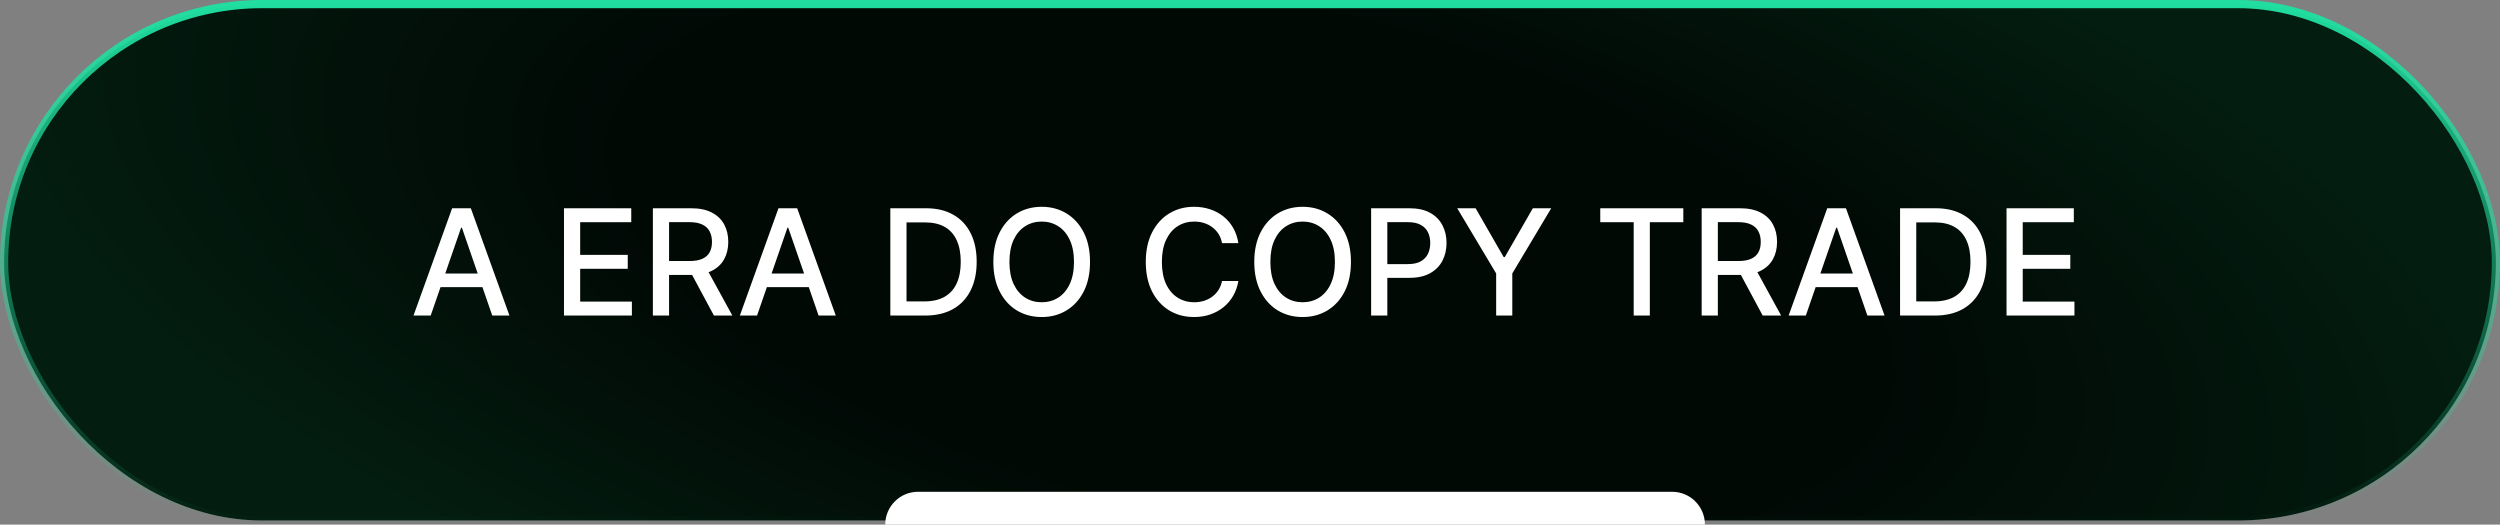
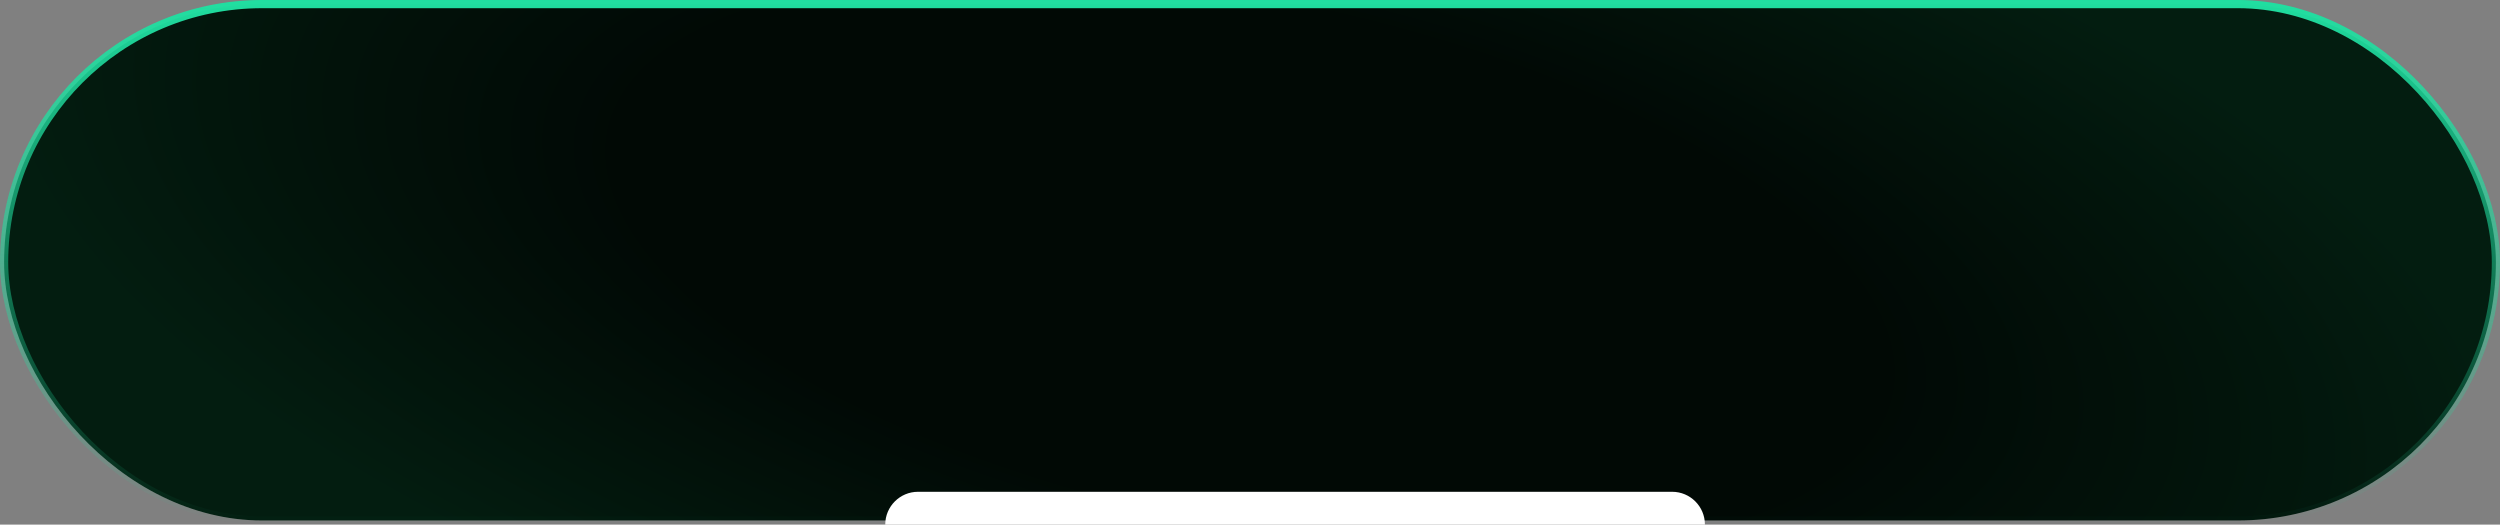
<svg xmlns="http://www.w3.org/2000/svg" width="305" height="64" viewBox="0 0 305 64" fill="none">
  <rect x="0" y="0" width="305" height="64" fill="#808080" stroke="none" />
  <rect x="0.5" y="0.499" width="304" height="63" rx="31.5" fill="white" fill-opacity="0.1" />
  <rect x="0.5" y="0.499" width="304" height="63" rx="31.5" fill="url(#paint0_radial_69_1662)" />
  <rect x="0.5" y="0.499" width="304" height="63" rx="31.5" stroke="url(#paint1_linear_69_1662)" />
  <path d="M108 63.998C108 61.789 109.791 59.998 112 59.998H204C206.209 59.998 208 61.789 208 63.998H108Z" fill="white" />
-   <path d="M52.544 38.498H50.448L55.159 25.408H57.441L62.152 38.498H60.055L56.354 27.785H56.252L52.544 38.498ZM52.896 33.372H59.697V35.034H52.896V33.372ZM68.806 38.498V25.408H77.013V27.108H70.781V31.096H76.585V32.79H70.781V36.798H77.09V38.498H68.806ZM79.651 38.498V25.408H84.318C85.332 25.408 86.173 25.582 86.843 25.932C87.516 26.281 88.019 26.765 88.351 27.383C88.683 27.996 88.85 28.706 88.85 29.511C88.85 30.312 88.681 31.018 88.345 31.627C88.012 32.232 87.509 32.703 86.836 33.04C86.167 33.376 85.325 33.545 84.311 33.545H80.776V31.844H84.132C84.771 31.844 85.291 31.753 85.692 31.57C86.097 31.386 86.393 31.12 86.58 30.771C86.768 30.421 86.862 30.001 86.862 29.511C86.862 29.017 86.766 28.589 86.574 28.227C86.386 27.864 86.09 27.587 85.686 27.396C85.285 27.2 84.759 27.102 84.107 27.102H81.626V38.498H79.651ZM86.114 32.592L89.348 38.498H87.098L83.928 32.592H86.114ZM92.359 38.498H90.262L94.973 25.408H97.255L101.966 38.498H99.869L96.168 27.785H96.066L92.359 38.498ZM92.71 33.372H99.511V35.034H92.71V33.372ZM112.858 38.498H108.62V25.408H112.992C114.275 25.408 115.377 25.67 116.297 26.194C117.217 26.714 117.923 27.462 118.413 28.438C118.907 29.409 119.154 30.575 119.154 31.934C119.154 33.297 118.905 34.469 118.406 35.45C117.912 36.43 117.196 37.184 116.259 37.712C115.321 38.236 114.188 38.498 112.858 38.498ZM110.595 36.773H112.749C113.747 36.773 114.575 36.585 115.236 36.21C115.896 35.831 116.391 35.283 116.719 34.567C117.047 33.847 117.211 32.969 117.211 31.934C117.211 30.907 117.047 30.035 116.719 29.32C116.395 28.604 115.911 28.06 115.268 27.69C114.624 27.319 113.825 27.134 112.871 27.134H110.595V36.773ZM132.982 31.953C132.982 33.351 132.726 34.553 132.215 35.558C131.703 36.56 131.002 37.331 130.112 37.872C129.225 38.409 128.218 38.678 127.088 38.678C125.955 38.678 124.943 38.409 124.052 37.872C123.166 37.331 122.467 36.557 121.956 35.552C121.444 34.546 121.189 33.346 121.189 31.953C121.189 30.555 121.444 29.356 121.956 28.354C122.467 27.349 123.166 26.577 124.052 26.04C124.943 25.499 125.955 25.229 127.088 25.229C128.218 25.229 129.225 25.499 130.112 26.04C131.002 26.577 131.703 27.349 132.215 28.354C132.726 29.356 132.982 30.555 132.982 31.953ZM131.026 31.953C131.026 30.888 130.853 29.991 130.508 29.262C130.167 28.529 129.698 27.975 129.102 27.6C128.51 27.221 127.838 27.031 127.088 27.031C126.334 27.031 125.661 27.221 125.068 27.6C124.476 27.975 124.007 28.529 123.662 29.262C123.321 29.991 123.151 30.888 123.151 31.953C123.151 33.018 123.321 33.918 123.662 34.651C124.007 35.379 124.476 35.933 125.068 36.312C125.661 36.688 126.334 36.875 127.088 36.875C127.838 36.875 128.51 36.688 129.102 36.312C129.698 35.933 130.167 35.379 130.508 34.651C130.853 33.918 131.026 33.018 131.026 31.953ZM151.081 29.665H149.087C149.01 29.239 148.867 28.864 148.658 28.54C148.45 28.216 148.194 27.941 147.891 27.715C147.589 27.489 147.25 27.319 146.875 27.204C146.504 27.089 146.11 27.031 145.692 27.031C144.938 27.031 144.263 27.221 143.666 27.6C143.074 27.979 142.605 28.535 142.26 29.268C141.919 30.001 141.749 30.896 141.749 31.953C141.749 33.018 141.919 33.918 142.26 34.651C142.605 35.383 143.076 35.938 143.673 36.312C144.269 36.688 144.94 36.875 145.686 36.875C146.099 36.875 146.491 36.82 146.862 36.709C147.237 36.594 147.576 36.425 147.879 36.204C148.181 35.982 148.437 35.712 148.646 35.392C148.859 35.068 149.006 34.697 149.087 34.28L151.081 34.286C150.974 34.93 150.768 35.522 150.461 36.063C150.158 36.6 149.768 37.065 149.291 37.457C148.818 37.844 148.277 38.145 147.668 38.358C147.058 38.571 146.393 38.678 145.673 38.678C144.54 38.678 143.53 38.409 142.643 37.872C141.757 37.331 141.058 36.557 140.547 35.552C140.04 34.546 139.786 33.346 139.786 31.953C139.786 30.555 140.042 29.356 140.553 28.354C141.065 27.349 141.763 26.577 142.65 26.04C143.536 25.499 144.544 25.229 145.673 25.229C146.368 25.229 147.016 25.329 147.616 25.529C148.222 25.725 148.765 26.015 149.246 26.398C149.728 26.778 150.126 27.242 150.442 27.792C150.757 28.337 150.97 28.962 151.081 29.665ZM164.816 31.953C164.816 33.351 164.56 34.553 164.049 35.558C163.537 36.56 162.836 37.331 161.946 37.872C161.059 38.409 160.052 38.678 158.922 38.678C157.789 38.678 156.777 38.409 155.886 37.872C155 37.331 154.301 36.557 153.79 35.552C153.278 34.546 153.022 33.346 153.022 31.953C153.022 30.555 153.278 29.356 153.79 28.354C154.301 27.349 155 26.577 155.886 26.04C156.777 25.499 157.789 25.229 158.922 25.229C160.052 25.229 161.059 25.499 161.946 26.04C162.836 26.577 163.537 27.349 164.049 28.354C164.56 29.356 164.816 30.555 164.816 31.953ZM162.86 31.953C162.86 30.888 162.687 29.991 162.342 29.262C162.001 28.529 161.532 27.975 160.936 27.6C160.344 27.221 159.672 27.031 158.922 27.031C158.168 27.031 157.495 27.221 156.902 27.6C156.31 27.975 155.841 28.529 155.496 29.262C155.155 29.991 154.985 30.888 154.985 31.953C154.985 33.018 155.155 33.918 155.496 34.651C155.841 35.379 156.31 35.933 156.902 36.312C157.495 36.688 158.168 36.875 158.922 36.875C159.672 36.875 160.344 36.688 160.936 36.312C161.532 35.933 162.001 35.379 162.342 34.651C162.687 33.918 162.86 33.018 162.86 31.953ZM167.278 38.498V25.408H171.945C172.963 25.408 173.807 25.593 174.476 25.964C175.145 26.334 175.646 26.842 175.978 27.485C176.31 28.124 176.477 28.844 176.477 29.646C176.477 30.451 176.308 31.175 175.972 31.819C175.639 32.458 175.136 32.965 174.463 33.34C173.794 33.711 172.952 33.896 171.938 33.896H168.729V32.221H171.759C172.403 32.221 172.925 32.111 173.325 31.889C173.726 31.663 174.02 31.357 174.207 30.969C174.395 30.581 174.489 30.14 174.489 29.646C174.489 29.151 174.395 28.712 174.207 28.329C174.02 27.945 173.724 27.645 173.319 27.427C172.918 27.21 172.39 27.102 171.734 27.102H169.254V38.498H167.278ZM177.782 25.408H180.026L183.445 31.359H183.586L187.006 25.408H189.249L184.5 33.359V38.498H182.531V33.359L177.782 25.408ZM195.232 27.108V25.408H205.364V27.108H201.279V38.498H199.31V27.108H195.232ZM207.603 38.498V25.408H212.269C213.283 25.408 214.125 25.582 214.794 25.932C215.467 26.281 215.97 26.765 216.302 27.383C216.635 27.996 216.801 28.706 216.801 29.511C216.801 30.312 216.632 31.018 216.296 31.627C215.963 32.232 215.461 32.703 214.787 33.04C214.118 33.376 213.277 33.545 212.262 33.545H208.728V31.844H212.083C212.723 31.844 213.242 31.753 213.643 31.57C214.048 31.386 214.344 31.12 214.532 30.771C214.719 30.421 214.813 30.001 214.813 29.511C214.813 29.017 214.717 28.589 214.525 28.227C214.338 27.864 214.041 27.587 213.637 27.396C213.236 27.2 212.71 27.102 212.058 27.102H209.578V38.498H207.603ZM214.065 32.592L217.299 38.498H215.049L211.879 32.592H214.065ZM220.31 38.498H218.213L222.924 25.408H225.206L229.917 38.498H227.821L224.12 27.785H224.017L220.31 38.498ZM220.662 33.372H227.463V35.034H220.662V33.372ZM236.046 38.498H231.808V25.408H236.18C237.462 25.408 238.564 25.67 239.485 26.194C240.405 26.714 241.11 27.462 241.6 28.438C242.095 29.409 242.342 30.575 242.342 31.934C242.342 33.297 242.092 34.469 241.594 35.45C241.1 36.43 240.384 37.184 239.446 37.712C238.509 38.236 237.375 38.498 236.046 38.498ZM233.783 36.773H235.937C236.934 36.773 237.763 36.585 238.423 36.21C239.084 35.831 239.578 35.283 239.906 34.567C240.235 33.847 240.399 32.969 240.399 31.934C240.399 30.907 240.235 30.035 239.906 29.32C239.583 28.604 239.099 28.06 238.455 27.69C237.812 27.319 237.013 27.134 236.058 27.134H233.783V36.773ZM244.798 38.498V25.408H253.005V27.108H246.773V31.096H252.577V32.79H246.773V36.798H253.082V38.498H244.798Z" fill="white" />
  <defs>
    <radialGradient id="paint0_radial_69_1662" cx="0" cy="0" r="1" gradientUnits="userSpaceOnUse" gradientTransform="translate(152.5 31.998) rotate(11.851) scale(155.821 62.636)">
      <stop offset="0.5" stop-color="#010905" />
      <stop offset="1" stop-color="#031D10" />
    </radialGradient>
    <linearGradient id="paint1_linear_69_1662" x1="152.5" y1="-0.001" x2="152.5" y2="63.998" gradientUnits="userSpaceOnUse">
      <stop stop-color="#20DEA0" />
      <stop offset="1" stop-color="#20DEA0" stop-opacity="0" />
    </linearGradient>
  </defs>
</svg>